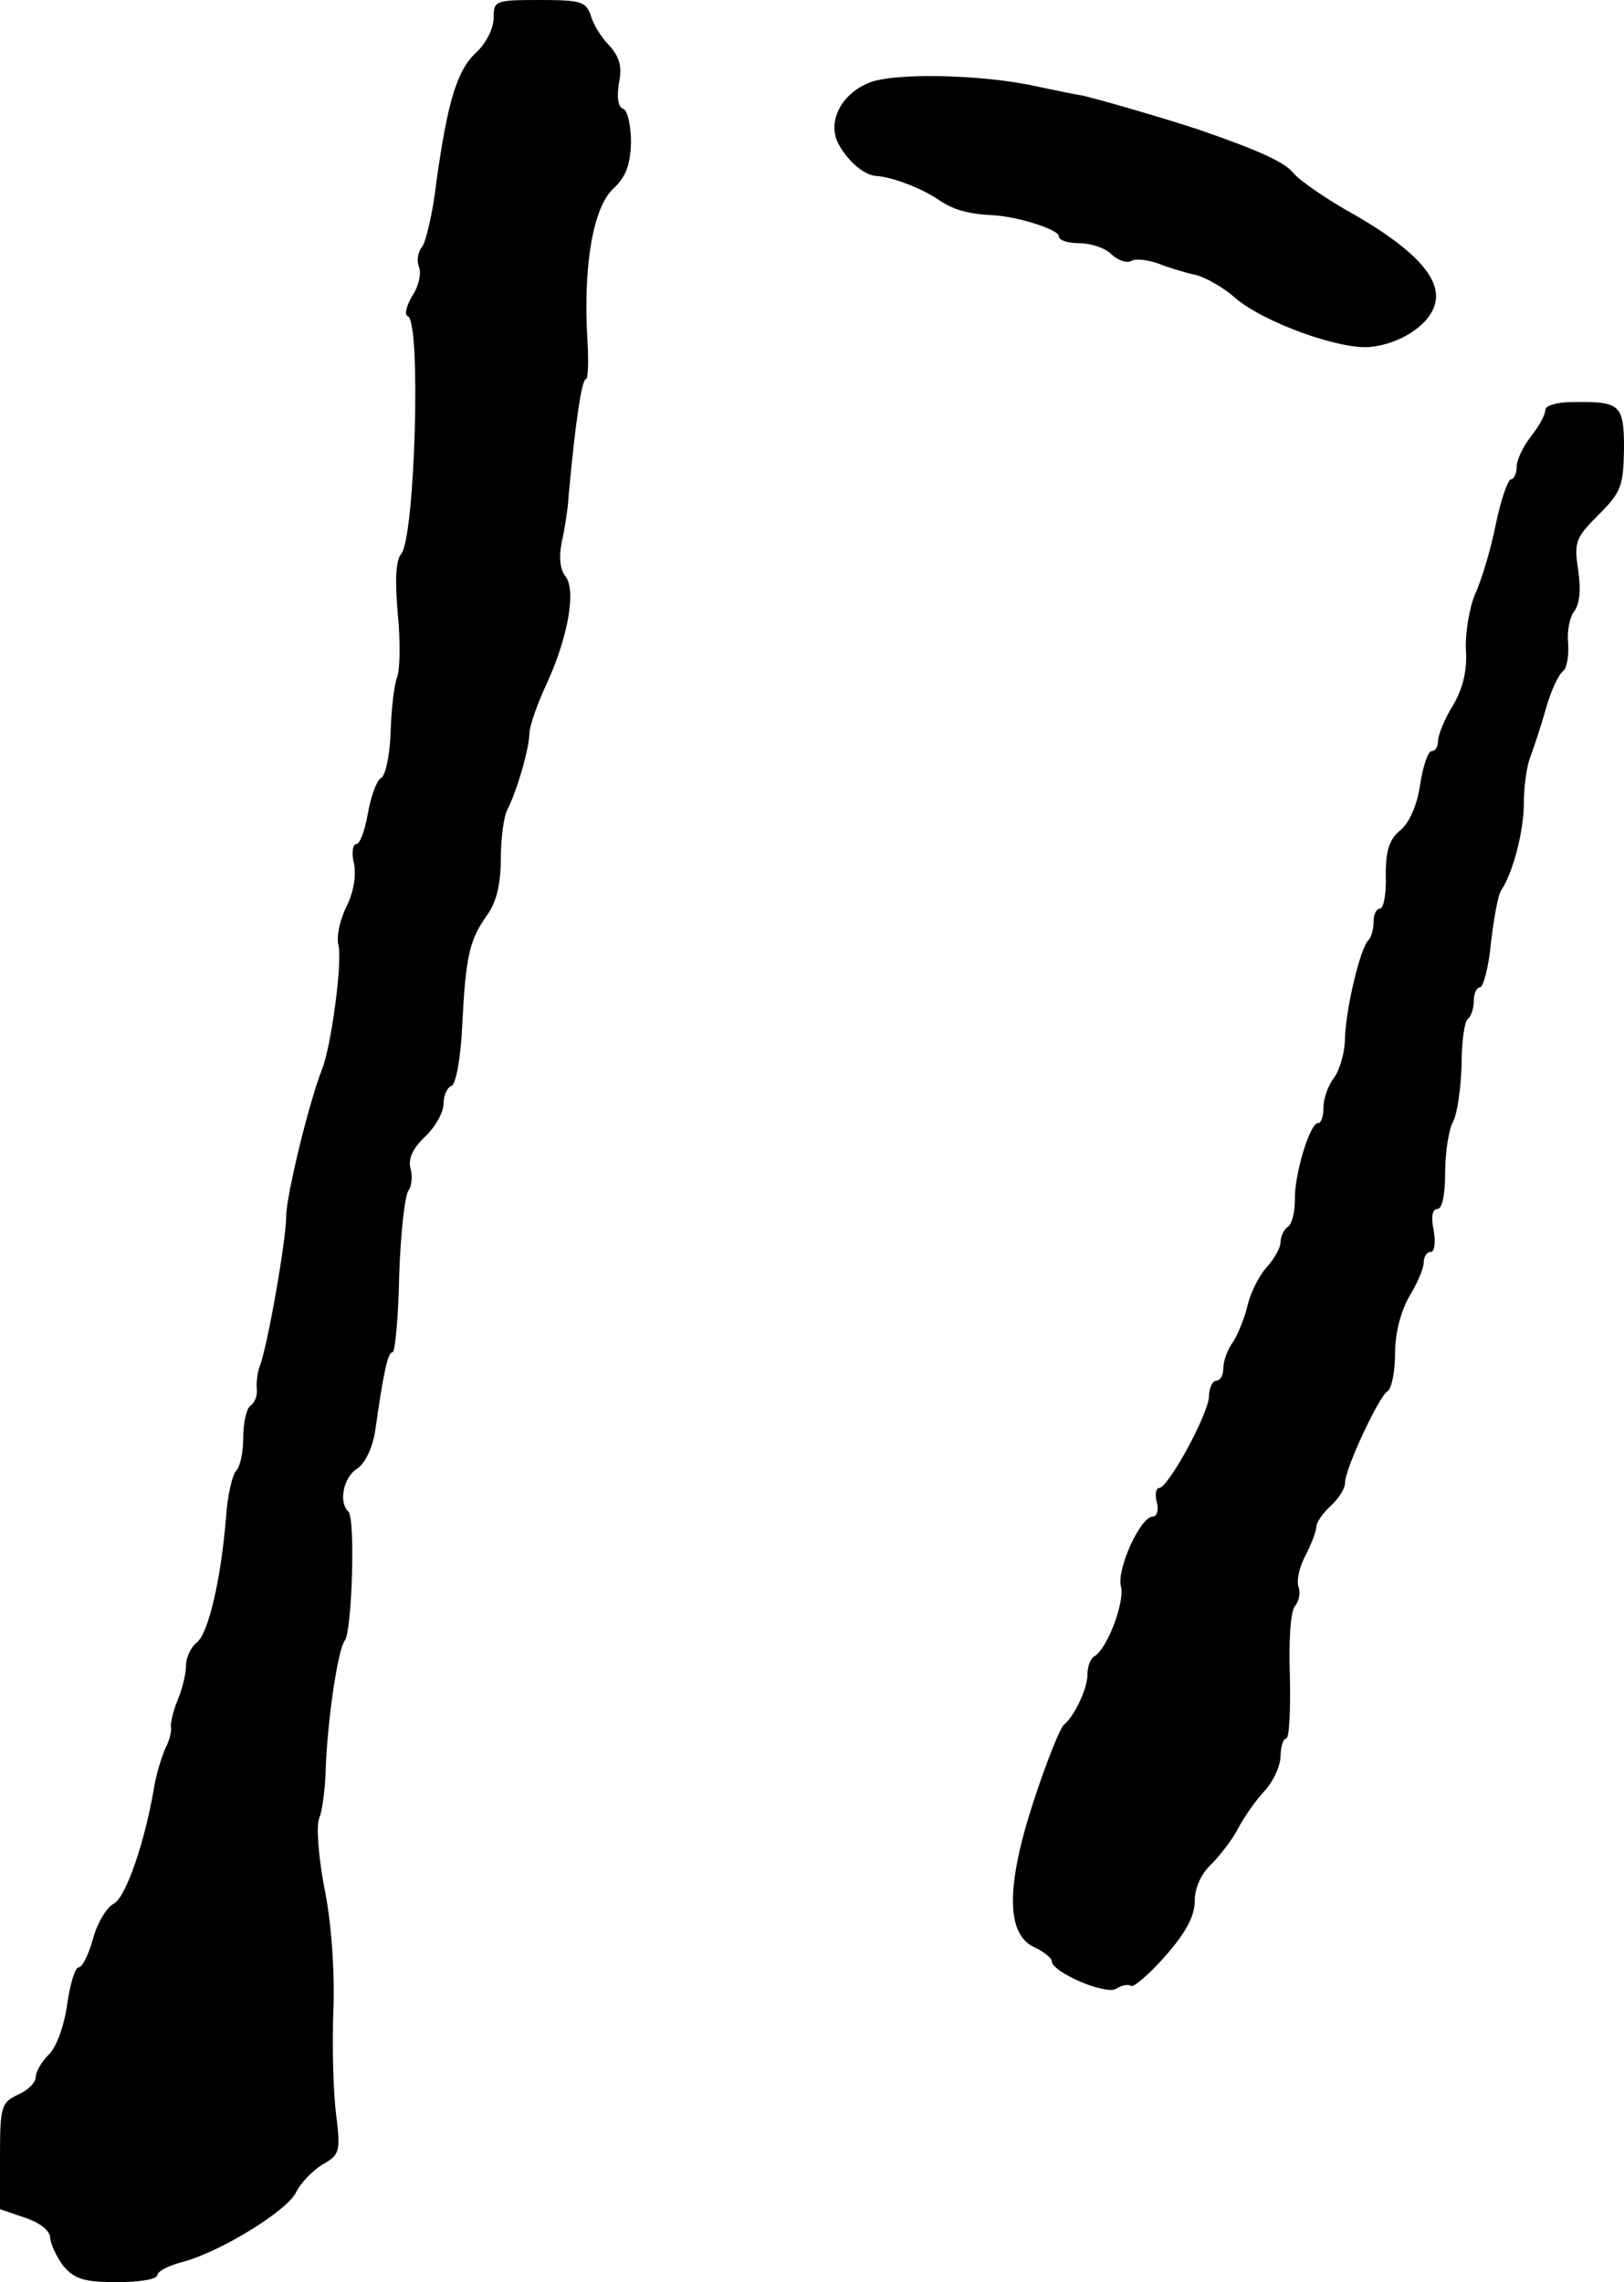
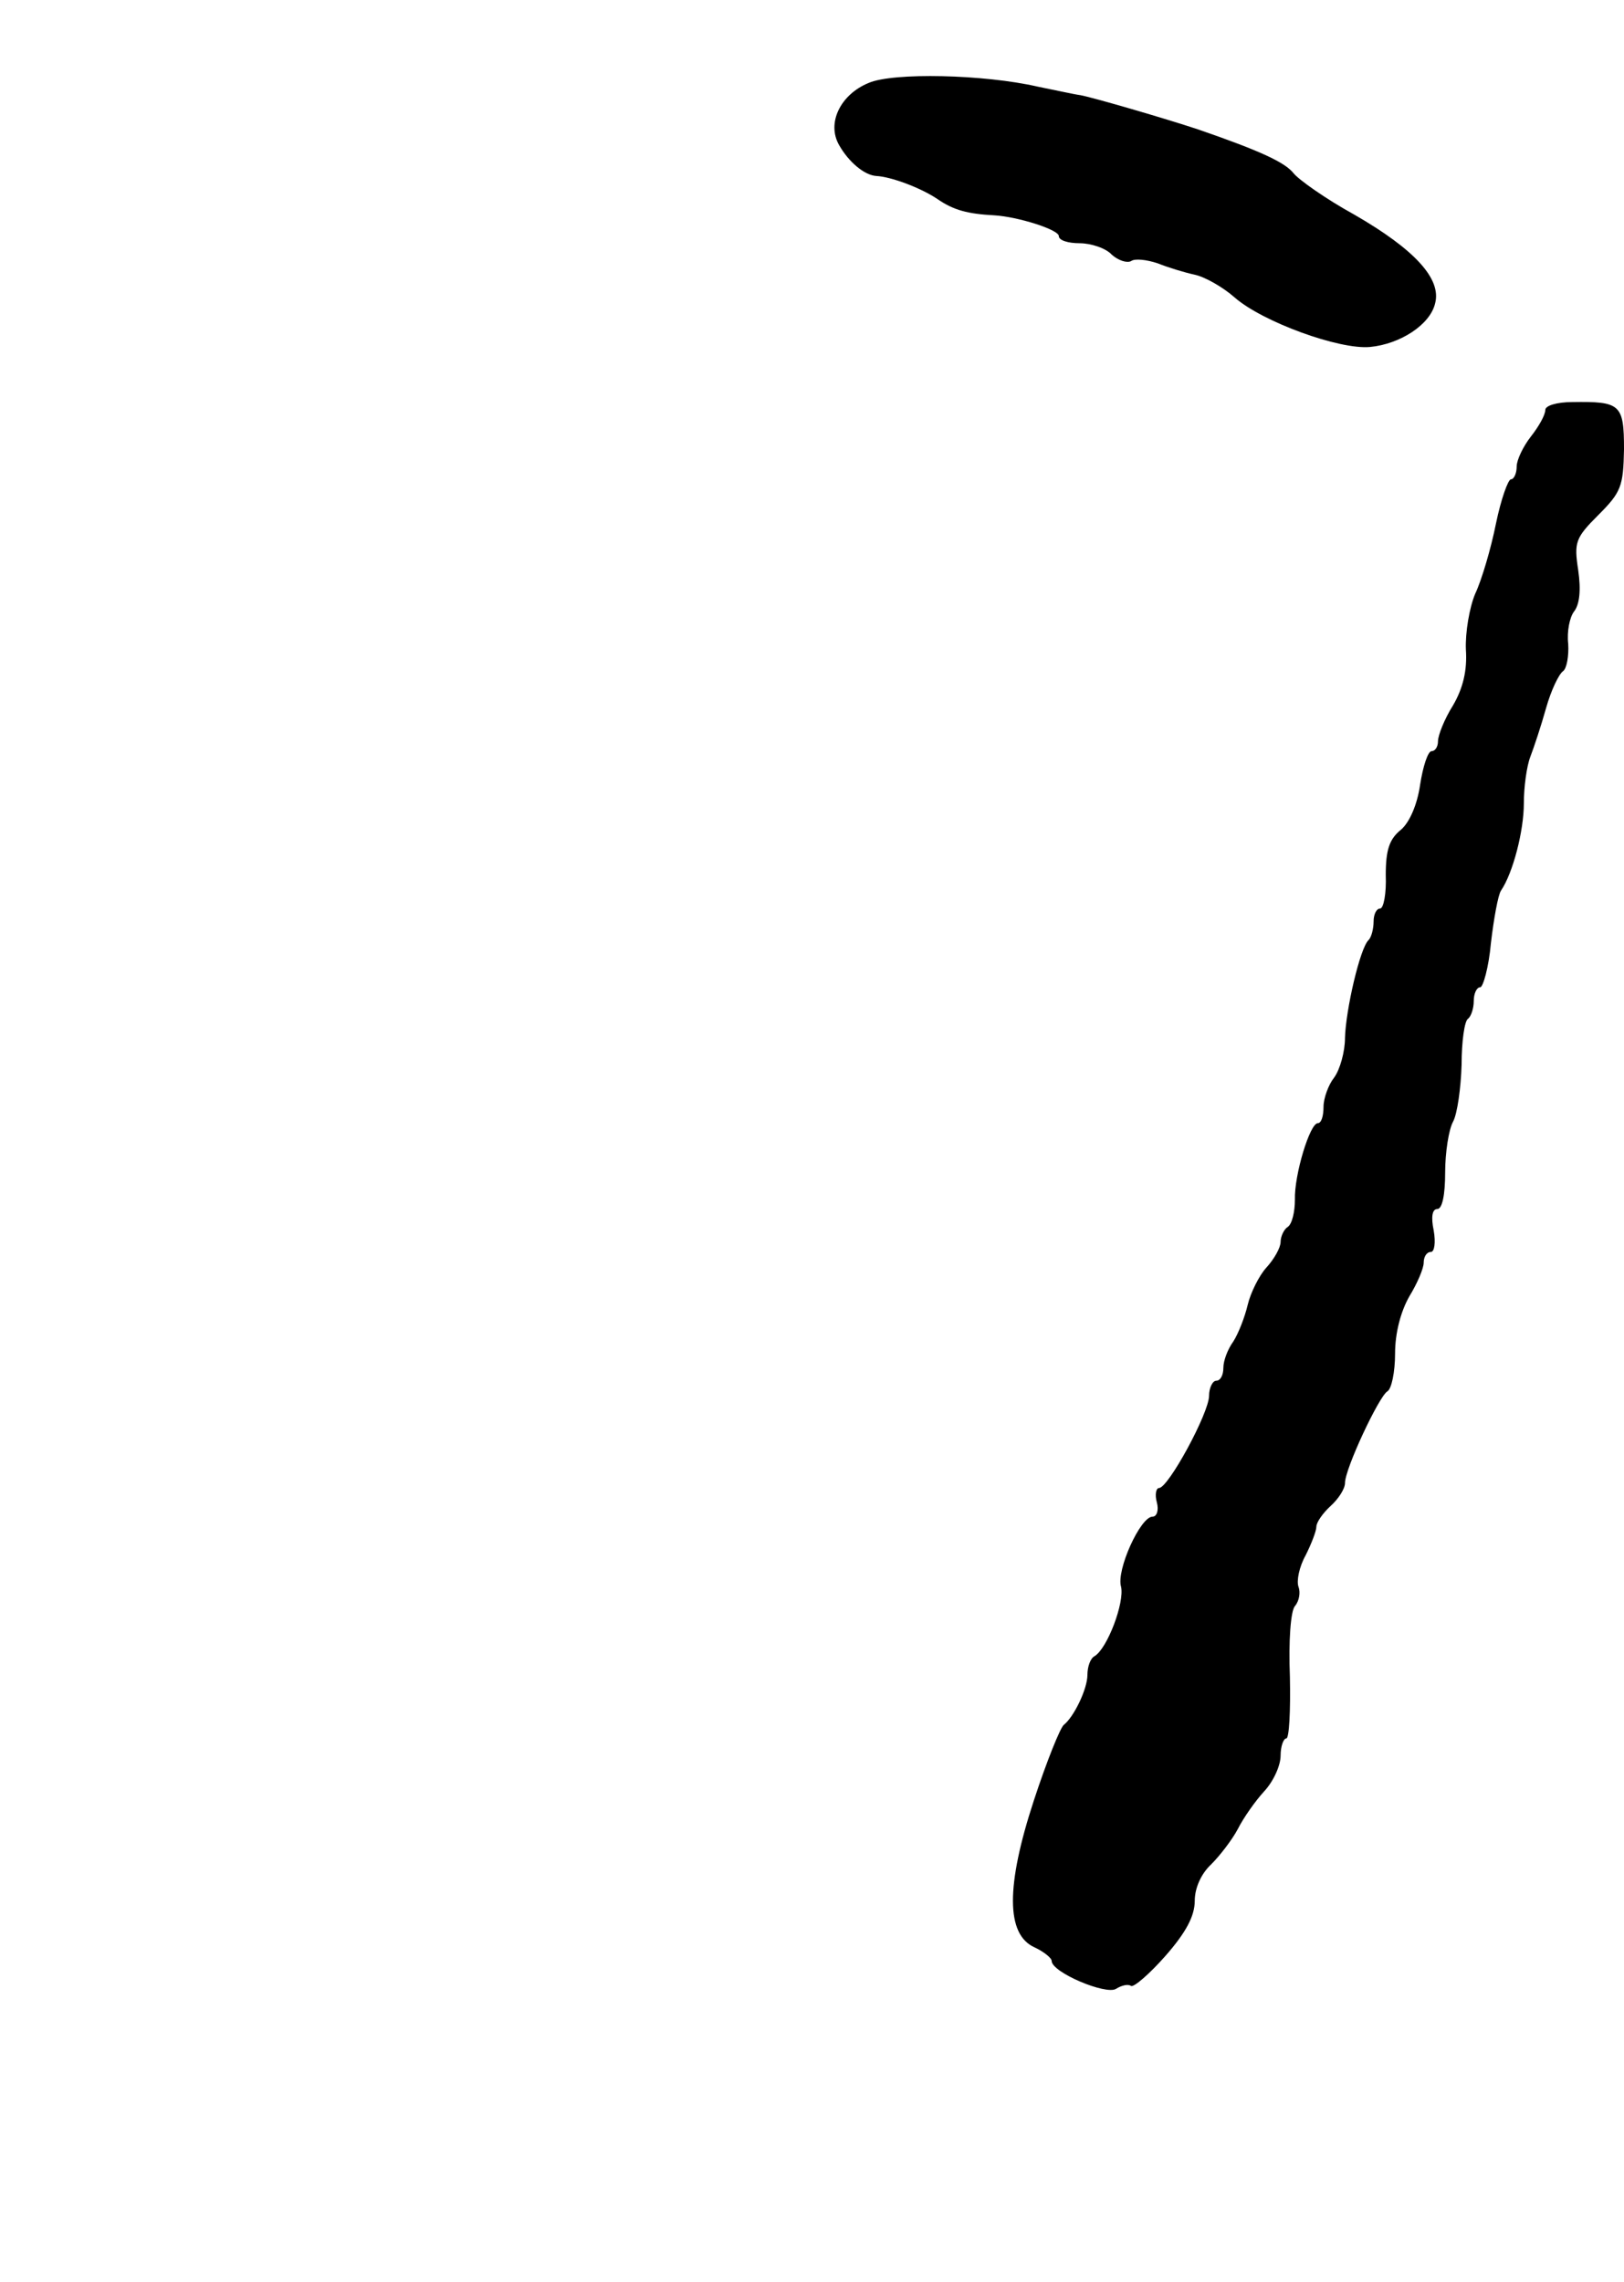
<svg xmlns="http://www.w3.org/2000/svg" version="1.0" width="227pt" height="319pt" viewBox="0 0 227 319" preserveAspectRatio="xMidYMid meet">
  <g transform="translate(0,319) scale(0.1,-0.1)" fill="#000000" stroke="none">
-     <path d="M690 3165 c0 -15 -11 -36 -24 -48 -27 -25 -40 -67 -56 -181 -5 -44 -15 -85 -20 -91 -6 -7 -8 -20 -4 -29 3 -9 -1 -27 -10 -40 -8 -14 -11 -26 -6 -28 19 -7 10 -308 -9 -332 -8 -9 -9 -38 -5 -84 4 -39 3 -79 -1 -89 -4 -10 -8 -44 -9 -76 -1 -32 -7 -62 -14 -65 -6 -4 -14 -27 -18 -50 -4 -23 -11 -42 -16 -42 -5 0 -7 -13 -3 -28 3 -17 -1 -40 -11 -60 -9 -18 -14 -42 -11 -53 6 -22 -10 -142 -23 -174 -18 -46 -50 -176 -50 -206 0 -32 -26 -181 -37 -209 -3 -8 -5 -22 -4 -32 1 -9 -3 -19 -9 -23 -5 -3 -10 -23 -10 -44 0 -20 -4 -41 -10 -47 -5 -5 -12 -34 -14 -64 -7 -88 -25 -164 -41 -176 -8 -6 -15 -21 -15 -32 0 -11 -5 -33 -12 -49 -6 -15 -10 -32 -9 -37 1 -6 -2 -19 -8 -30 -5 -12 -12 -34 -15 -51 -13 -79 -40 -157 -57 -166 -10 -5 -23 -27 -29 -49 -6 -22 -15 -40 -20 -40 -5 0 -12 -23 -16 -51 -4 -30 -15 -60 -25 -70 -11 -11 -19 -25 -19 -32 0 -8 -11 -19 -25 -25 -23 -11 -25 -16 -25 -86 l0 -74 35 -12 c21 -7 35 -18 35 -28 1 -9 9 -27 19 -40 16 -18 29 -22 75 -22 31 0 56 4 56 10 0 5 17 14 38 19 53 15 145 72 156 97 6 12 22 29 36 38 25 14 26 18 20 69 -4 29 -6 96 -4 148 2 57 -3 124 -13 172 -8 43 -11 85 -7 95 4 9 8 37 9 62 2 72 17 174 27 187 10 13 15 170 5 180 -14 13 -7 48 12 60 11 7 21 28 25 50 12 85 18 113 25 113 3 0 8 48 9 108 2 59 8 112 13 118 4 5 6 19 3 30 -4 14 3 29 20 45 14 13 26 34 26 46 0 12 5 23 11 25 6 2 13 38 15 83 5 99 10 121 35 156 13 18 19 44 19 78 0 28 4 59 9 69 14 27 31 87 31 107 0 10 11 41 24 69 30 65 42 132 26 151 -7 9 -9 26 -5 46 4 18 9 48 10 68 9 98 18 161 24 161 3 0 4 25 2 56 -6 102 8 184 36 210 18 17 24 33 25 65 0 24 -5 45 -11 47 -7 2 -9 16 -6 35 5 24 1 37 -13 53 -11 11 -23 30 -26 42 -7 20 -14 22 -72 22 -62 0 -64 -1 -64 -25z" />
    <path d="M1214 3074 c-39 -16 -59 -56 -41 -87 13 -23 35 -42 52 -43 20 -1 61 -16 85 -32 23 -16 43 -21 80 -23 33 -2 90 -20 90 -29 0 -6 13 -10 29 -10 16 0 37 -7 45 -16 9 -8 21 -12 27 -9 5 4 22 2 37 -3 15 -6 38 -13 52 -16 14 -3 39 -17 56 -32 39 -34 146 -73 189 -69 42 4 84 31 91 61 9 34 -28 75 -113 124 -40 22 -78 49 -85 58 -12 15 -46 31 -133 61 -45 15 -148 45 -165 48 -8 1 -35 7 -60 12 -74 17 -202 20 -236 5z" />
    <path d="M2160 2617 c0 -7 -9 -23 -20 -37 -11 -14 -20 -33 -20 -42 0 -10 -4 -18 -8 -18 -4 0 -14 -28 -21 -62 -7 -35 -20 -79 -29 -98 -8 -19 -14 -54 -13 -78 2 -29 -4 -54 -18 -78 -12 -19 -21 -42 -21 -50 0 -8 -4 -14 -9 -14 -5 0 -12 -21 -16 -47 -4 -28 -15 -53 -27 -63 -16 -13 -21 -28 -21 -63 1 -26 -3 -47 -8 -47 -5 0 -9 -8 -9 -18 0 -10 -3 -22 -7 -26 -12 -11 -32 -98 -33 -137 0 -19 -7 -44 -15 -55 -8 -10 -15 -29 -15 -41 0 -13 -3 -23 -8 -23 -11 0 -33 -72 -32 -107 0 -17 -4 -34 -10 -38 -5 -3 -10 -13 -10 -21 0 -8 -9 -24 -20 -36 -10 -11 -22 -35 -26 -52 -4 -17 -13 -40 -20 -51 -8 -11 -14 -27 -14 -37 0 -10 -4 -18 -10 -18 -5 0 -10 -10 -10 -21 0 -24 -57 -129 -70 -129 -4 0 -6 -9 -3 -20 3 -11 0 -20 -6 -20 -17 0 -51 -75 -44 -98 5 -22 -19 -86 -37 -97 -6 -3 -10 -15 -10 -26 0 -20 -19 -59 -33 -70 -5 -4 -24 -51 -42 -106 -39 -119 -39 -187 1 -205 13 -6 24 -15 24 -19 0 -16 76 -48 90 -39 8 5 17 7 21 4 4 -2 26 17 48 42 29 33 41 56 41 77 0 18 9 38 23 51 12 12 29 34 37 49 8 16 25 40 37 53 13 14 23 36 23 50 0 13 4 24 8 24 4 0 6 39 5 86 -2 50 1 92 7 99 6 7 8 19 5 27 -3 8 1 28 10 44 8 16 15 34 15 40 0 6 9 19 20 29 11 10 20 24 20 32 0 20 47 120 59 128 6 3 11 27 11 53 0 29 8 59 20 80 11 18 20 39 20 47 0 8 4 15 10 15 5 0 7 13 4 30 -4 19 -2 30 5 30 7 0 11 20 11 51 0 28 5 60 11 71 6 11 11 47 12 80 0 32 4 61 9 64 4 3 8 14 8 25 0 10 4 19 9 19 4 0 12 28 15 62 4 34 10 67 14 73 17 25 32 84 32 122 0 23 4 52 9 65 5 13 15 43 22 68 7 25 18 48 24 52 5 4 8 21 7 38 -2 17 2 37 8 45 8 10 10 30 6 58 -6 39 -4 45 28 77 32 32 35 40 36 92 0 63 -5 67 -72 66 -22 0 -38 -5 -38 -11z" />
  </g>
</svg>